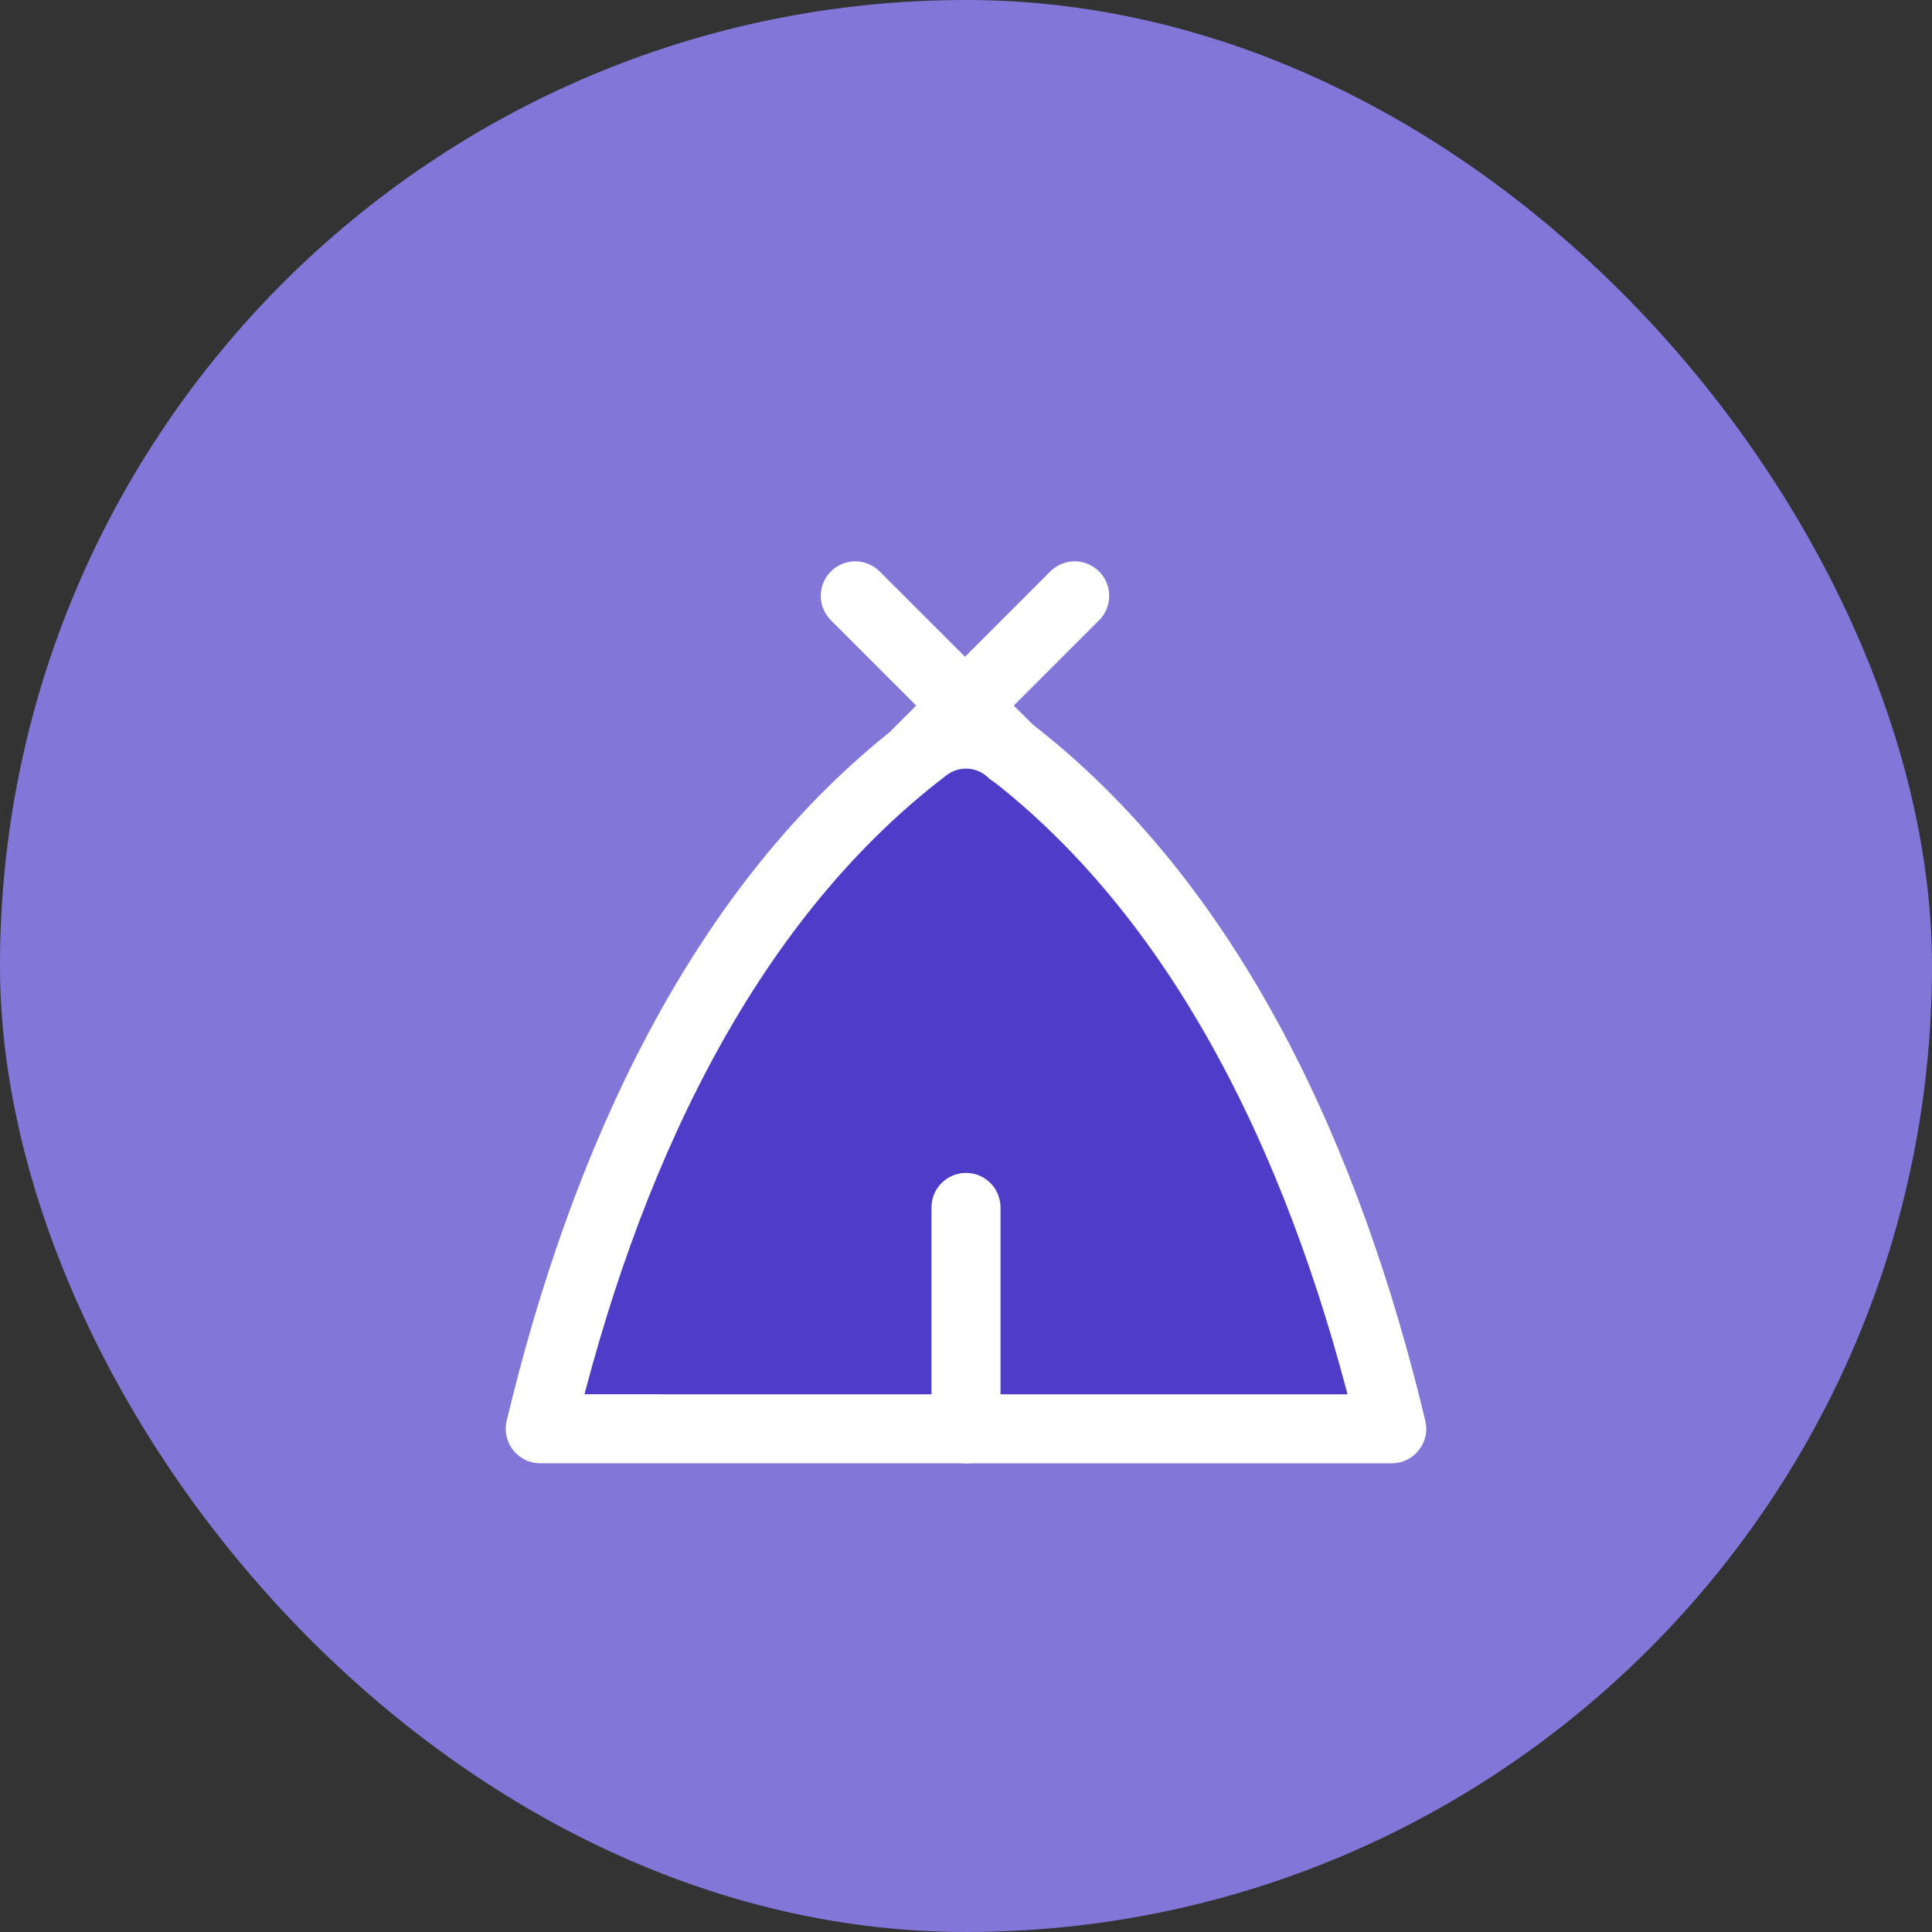
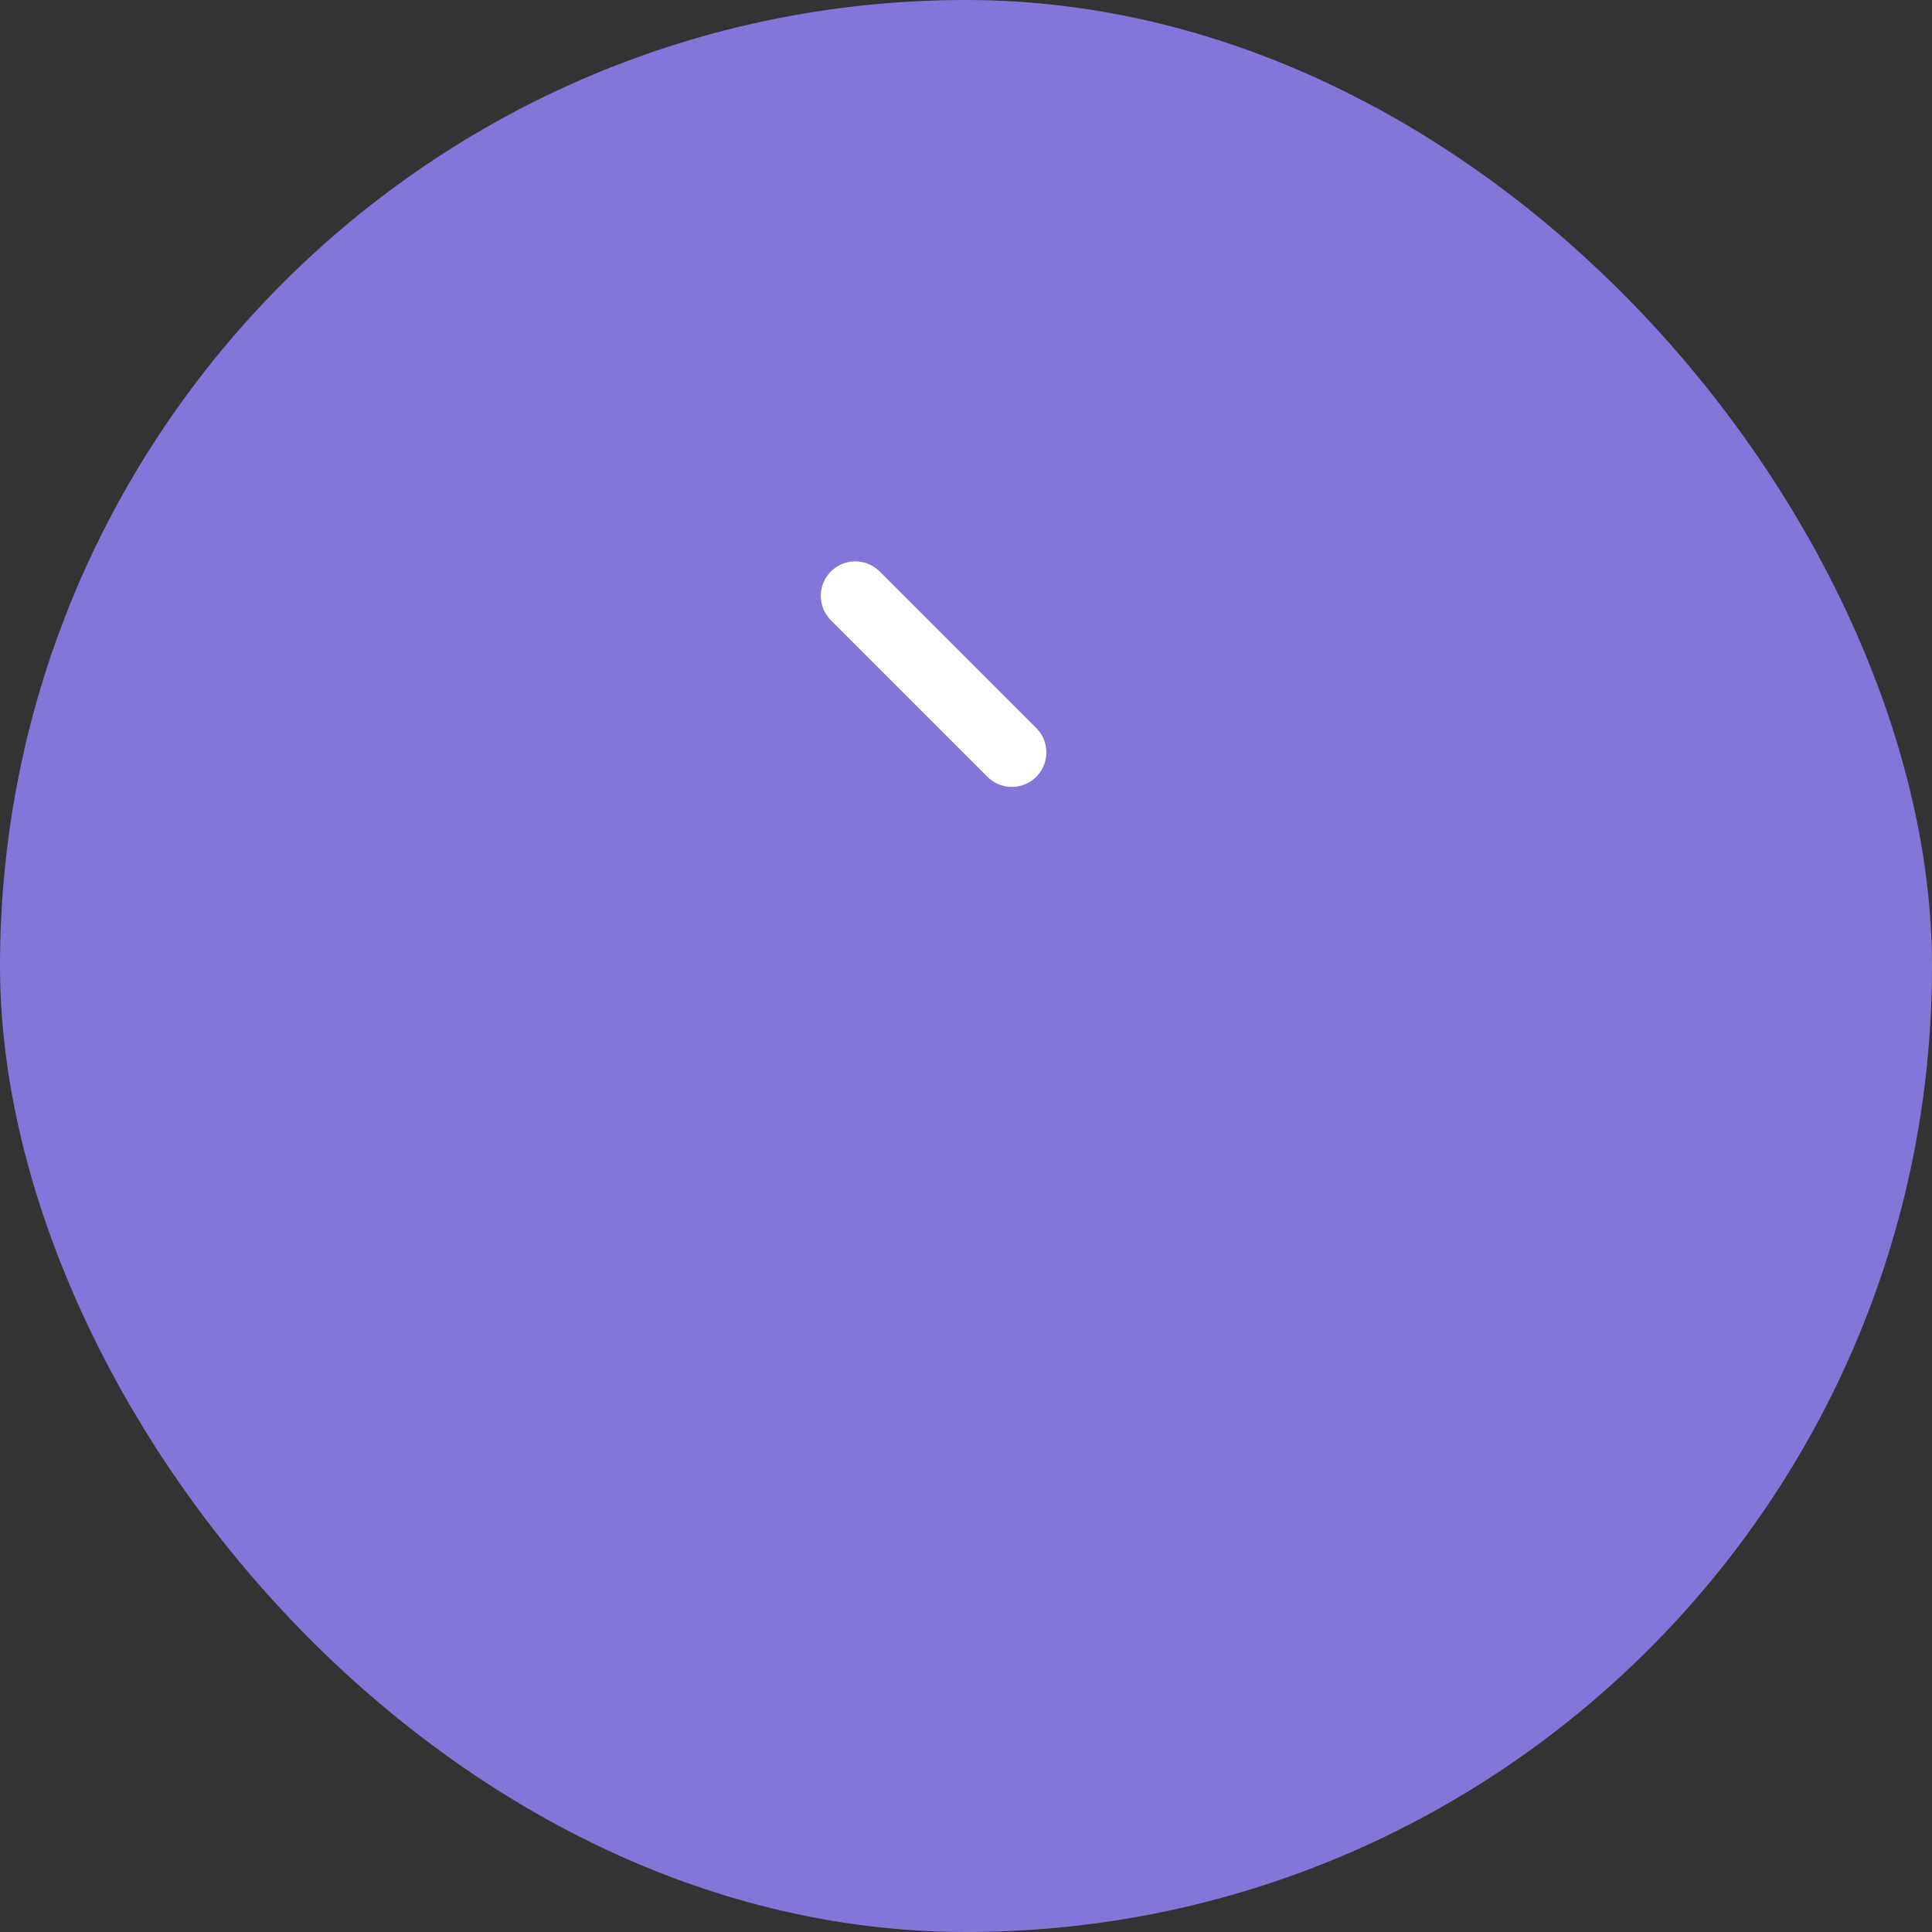
<svg xmlns="http://www.w3.org/2000/svg" width="50" height="50" viewBox="0 0 50 50" fill="none">
  <rect x="0" y="0" width="50" height="50" fill="#333333" stroke="none" />
  <rect width="50" height="50" rx="25" fill="#8376D9" />
-   <path d="M25 36.977L36.018 36.977C34.385 30.141 31.358 23.396 26.041 19.35C25.425 18.882 24.575 18.881 23.959 19.35C18.642 23.395 15.615 30.141 13.982 36.976C13.982 36.976 21.123 36.977 25 36.977Z" fill="#4F3CC9" stroke="white" stroke-width="1.786" stroke-linecap="round" stroke-linejoin="round" />
  <path d="M26.186 19.472L22.135 15.421" stroke="white" stroke-width="1.786" stroke-linecap="round" stroke-linejoin="round" />
-   <path d="M25 36.977L25 31.248" stroke="white" stroke-width="1.786" stroke-linecap="round" stroke-linejoin="round" />
-   <path d="M23.762 19.472L27.813 15.421" stroke="white" stroke-width="1.786" stroke-linecap="round" stroke-linejoin="round" />
</svg>